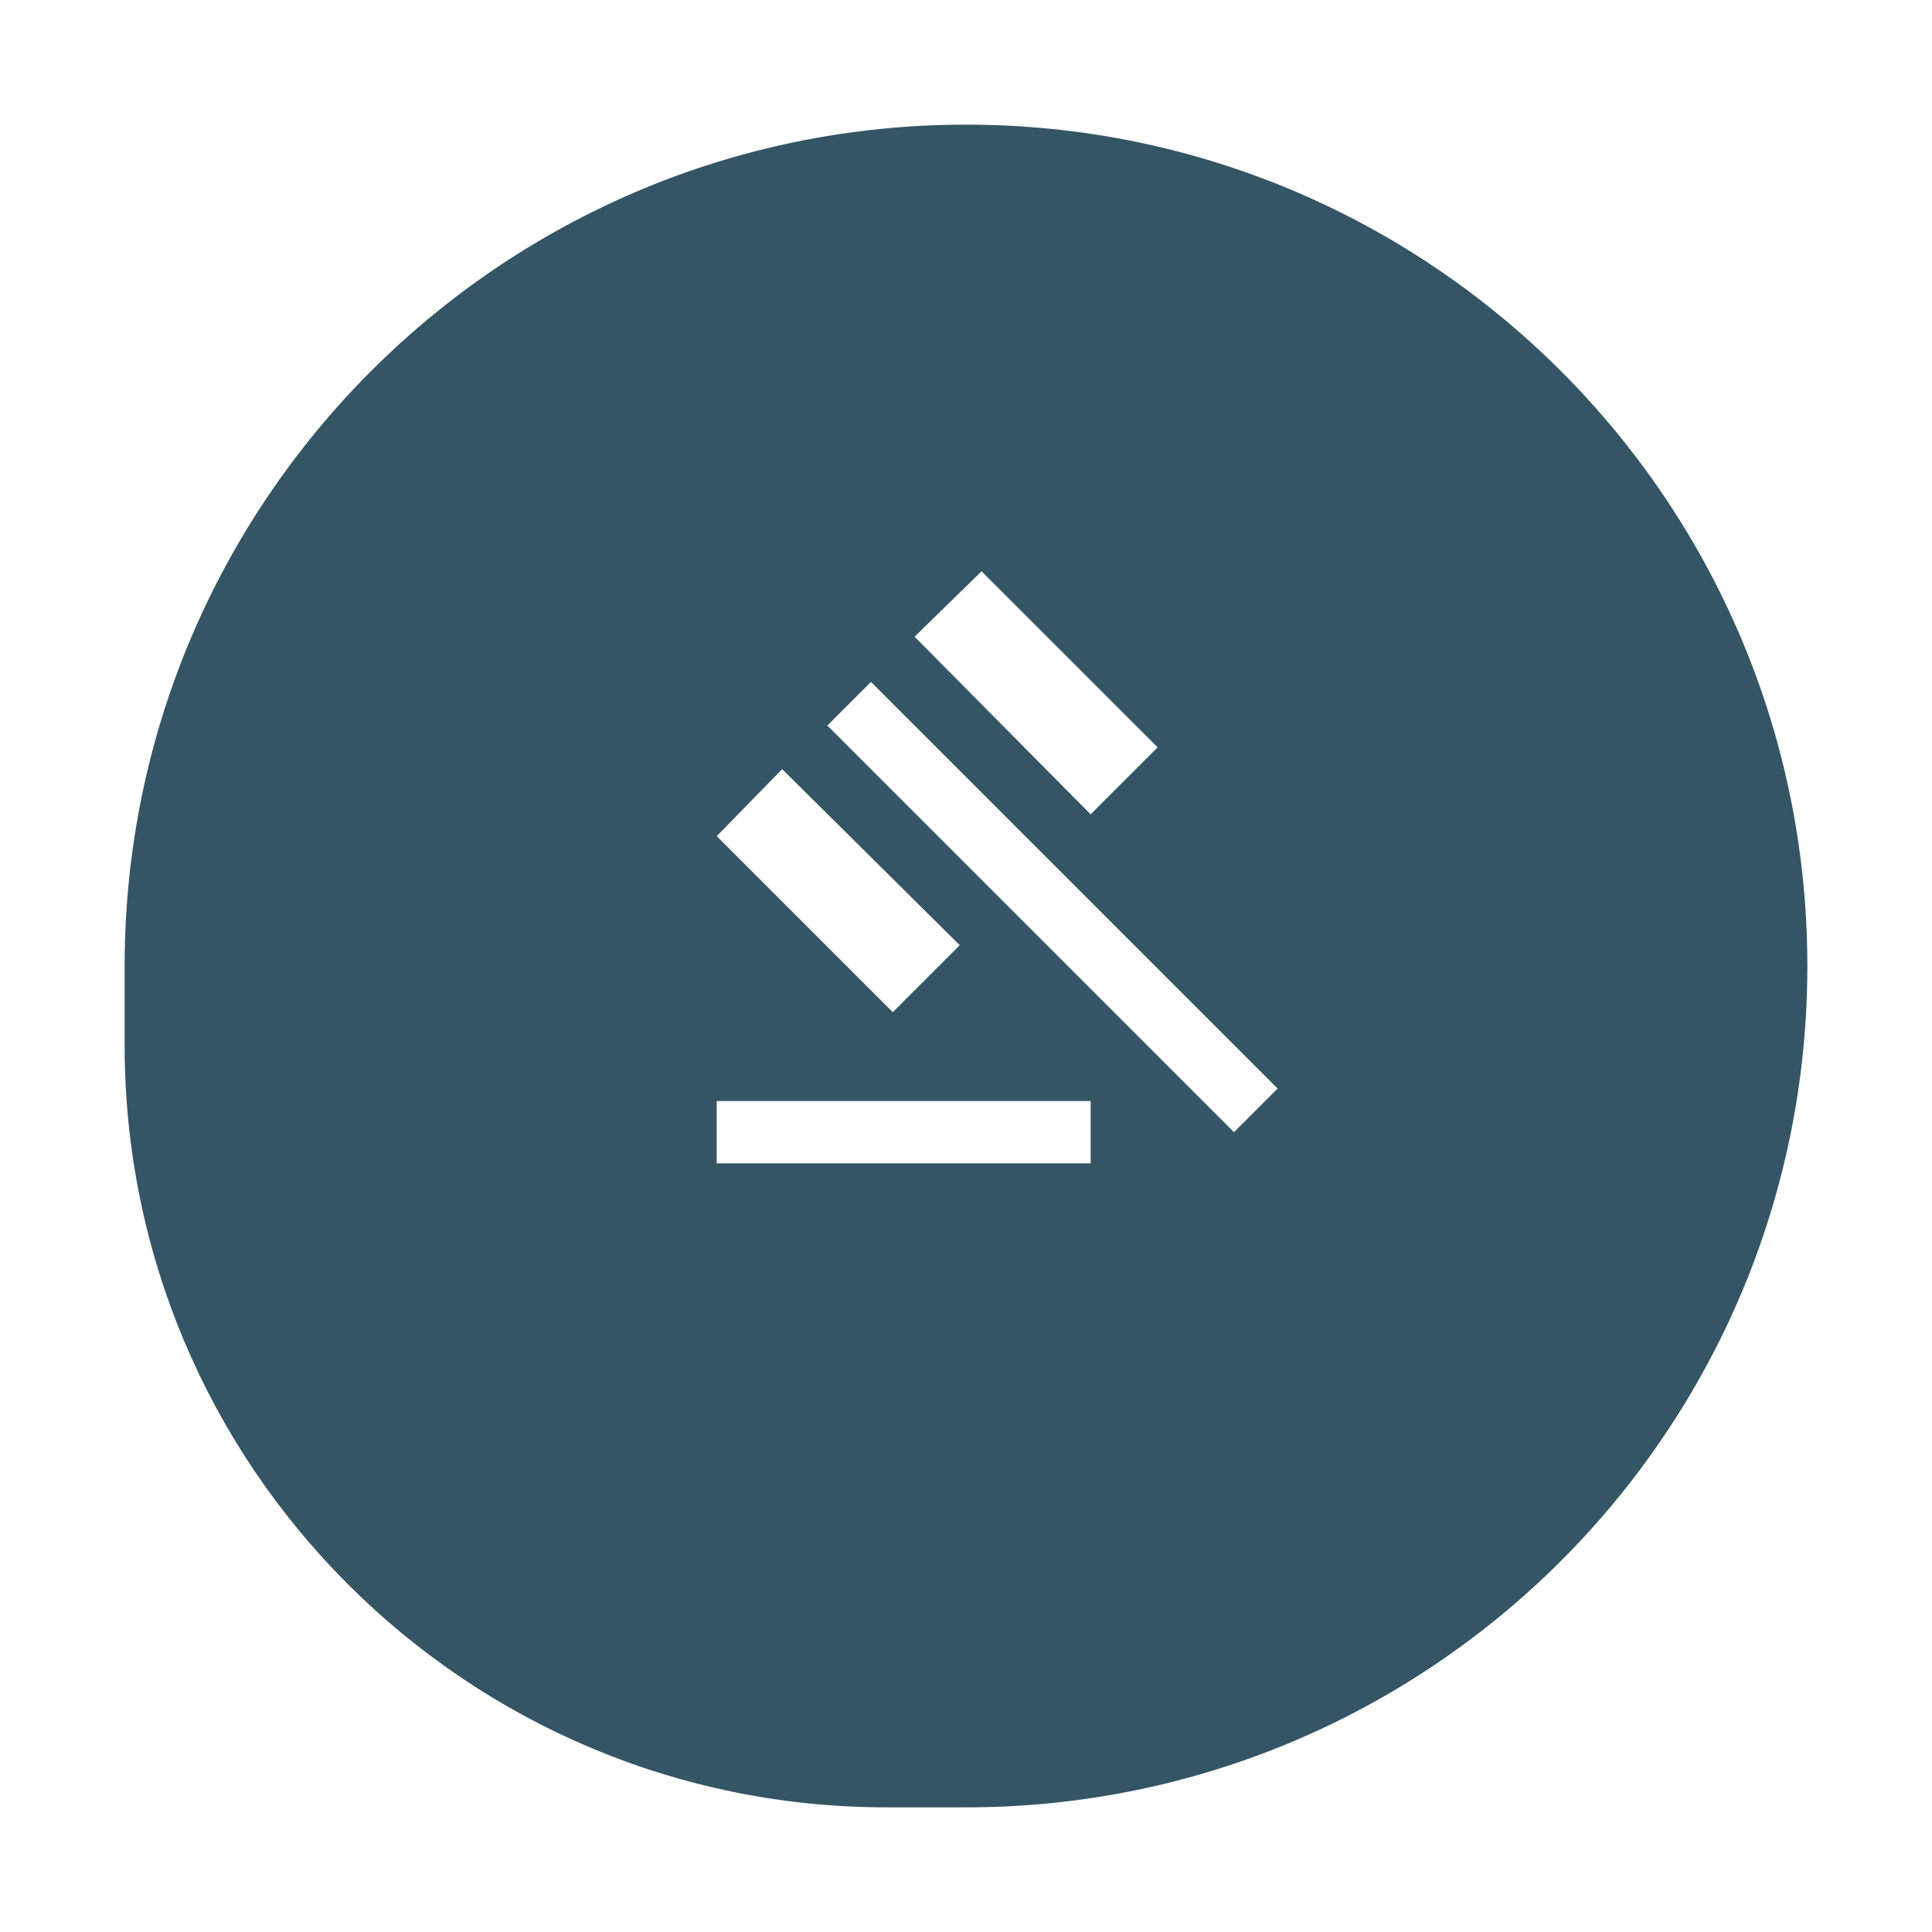
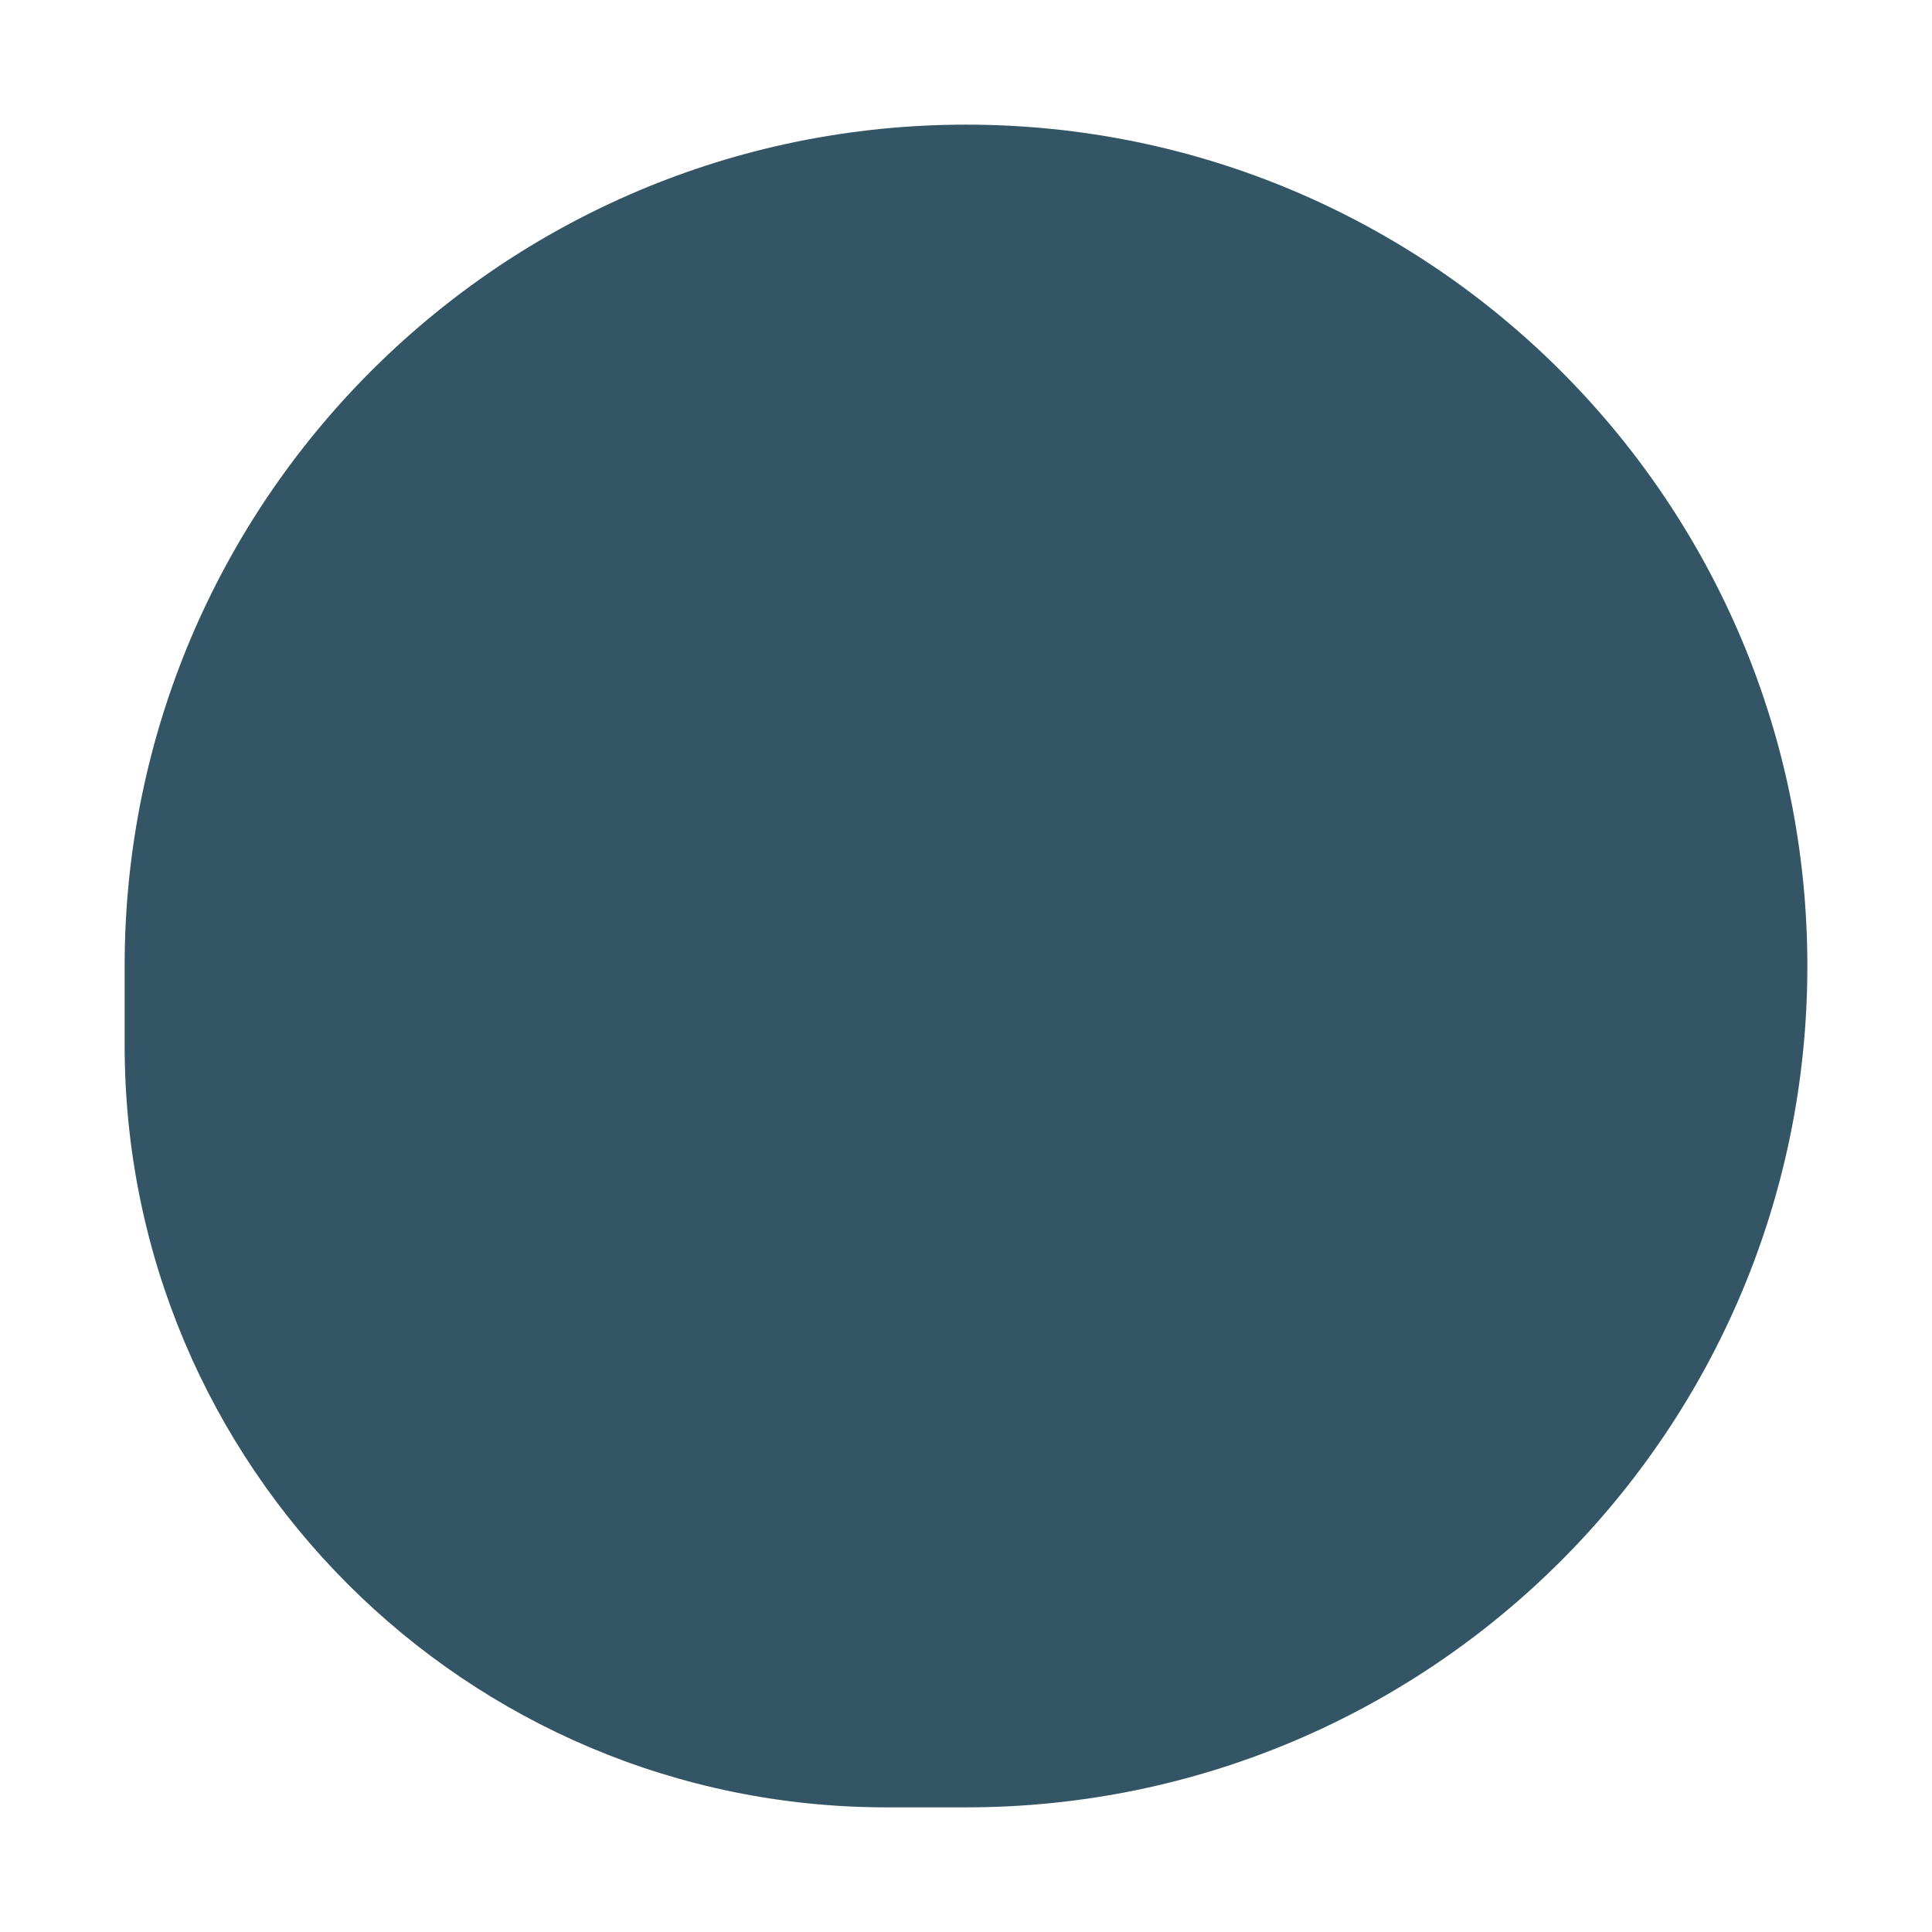
<svg xmlns="http://www.w3.org/2000/svg" width="62" height="62" viewBox="0 0 62 62" fill="none">
  <g filter="url(#filter0_d_2004_72)">
    <path d="M4 27C4 12.088 16.088 0 31 0V0C45.912 0 58 12.088 58 27V27C58 41.912 45.912 54 31 54H28.453C14.948 54 4 43.052 4 29.547V27Z" fill="#345565" />
  </g>
  <mask id="mask0_2004_72" style="mask-type:alpha" maskUnits="userSpaceOnUse" x="19" y="16" width="24" height="25">
    <rect x="19" y="16.333" width="24" height="24" fill="white" />
  </mask>
  <g mask="url(#mask0_2004_72)">
-     <path d="M23 37.333V35.333H35V37.333H23ZM28.65 32.483L23 26.833L25.1 24.683L30.8 30.333L28.65 32.483ZM35 26.133L29.35 20.433L31.5 18.333L37.15 23.983L35 26.133ZM39.6 36.333L26.55 23.283L27.95 21.883L41 34.933L39.6 36.333Z" fill="white" />
-   </g>
+     </g>
  <defs>
    <filter id="filter0_d_2004_72" x="0" y="0" width="62" height="62" filterUnits="userSpaceOnUse" color-interpolation-filters="sRGB">
      <feFlood flood-opacity="0" result="BackgroundImageFix" />
      <feColorMatrix in="SourceAlpha" type="matrix" values="0 0 0 0 0 0 0 0 0 0 0 0 0 0 0 0 0 0 127 0" result="hardAlpha" />
      <feOffset dy="4" />
      <feGaussianBlur stdDeviation="2" />
      <feComposite in2="hardAlpha" operator="out" />
      <feColorMatrix type="matrix" values="0 0 0 0 0 0 0 0 0 0 0 0 0 0 0 0 0 0 0.25 0" />
      <feBlend mode="normal" in2="BackgroundImageFix" result="effect1_dropShadow_2004_72" />
      <feBlend mode="normal" in="SourceGraphic" in2="effect1_dropShadow_2004_72" result="shape" />
    </filter>
  </defs>
</svg>